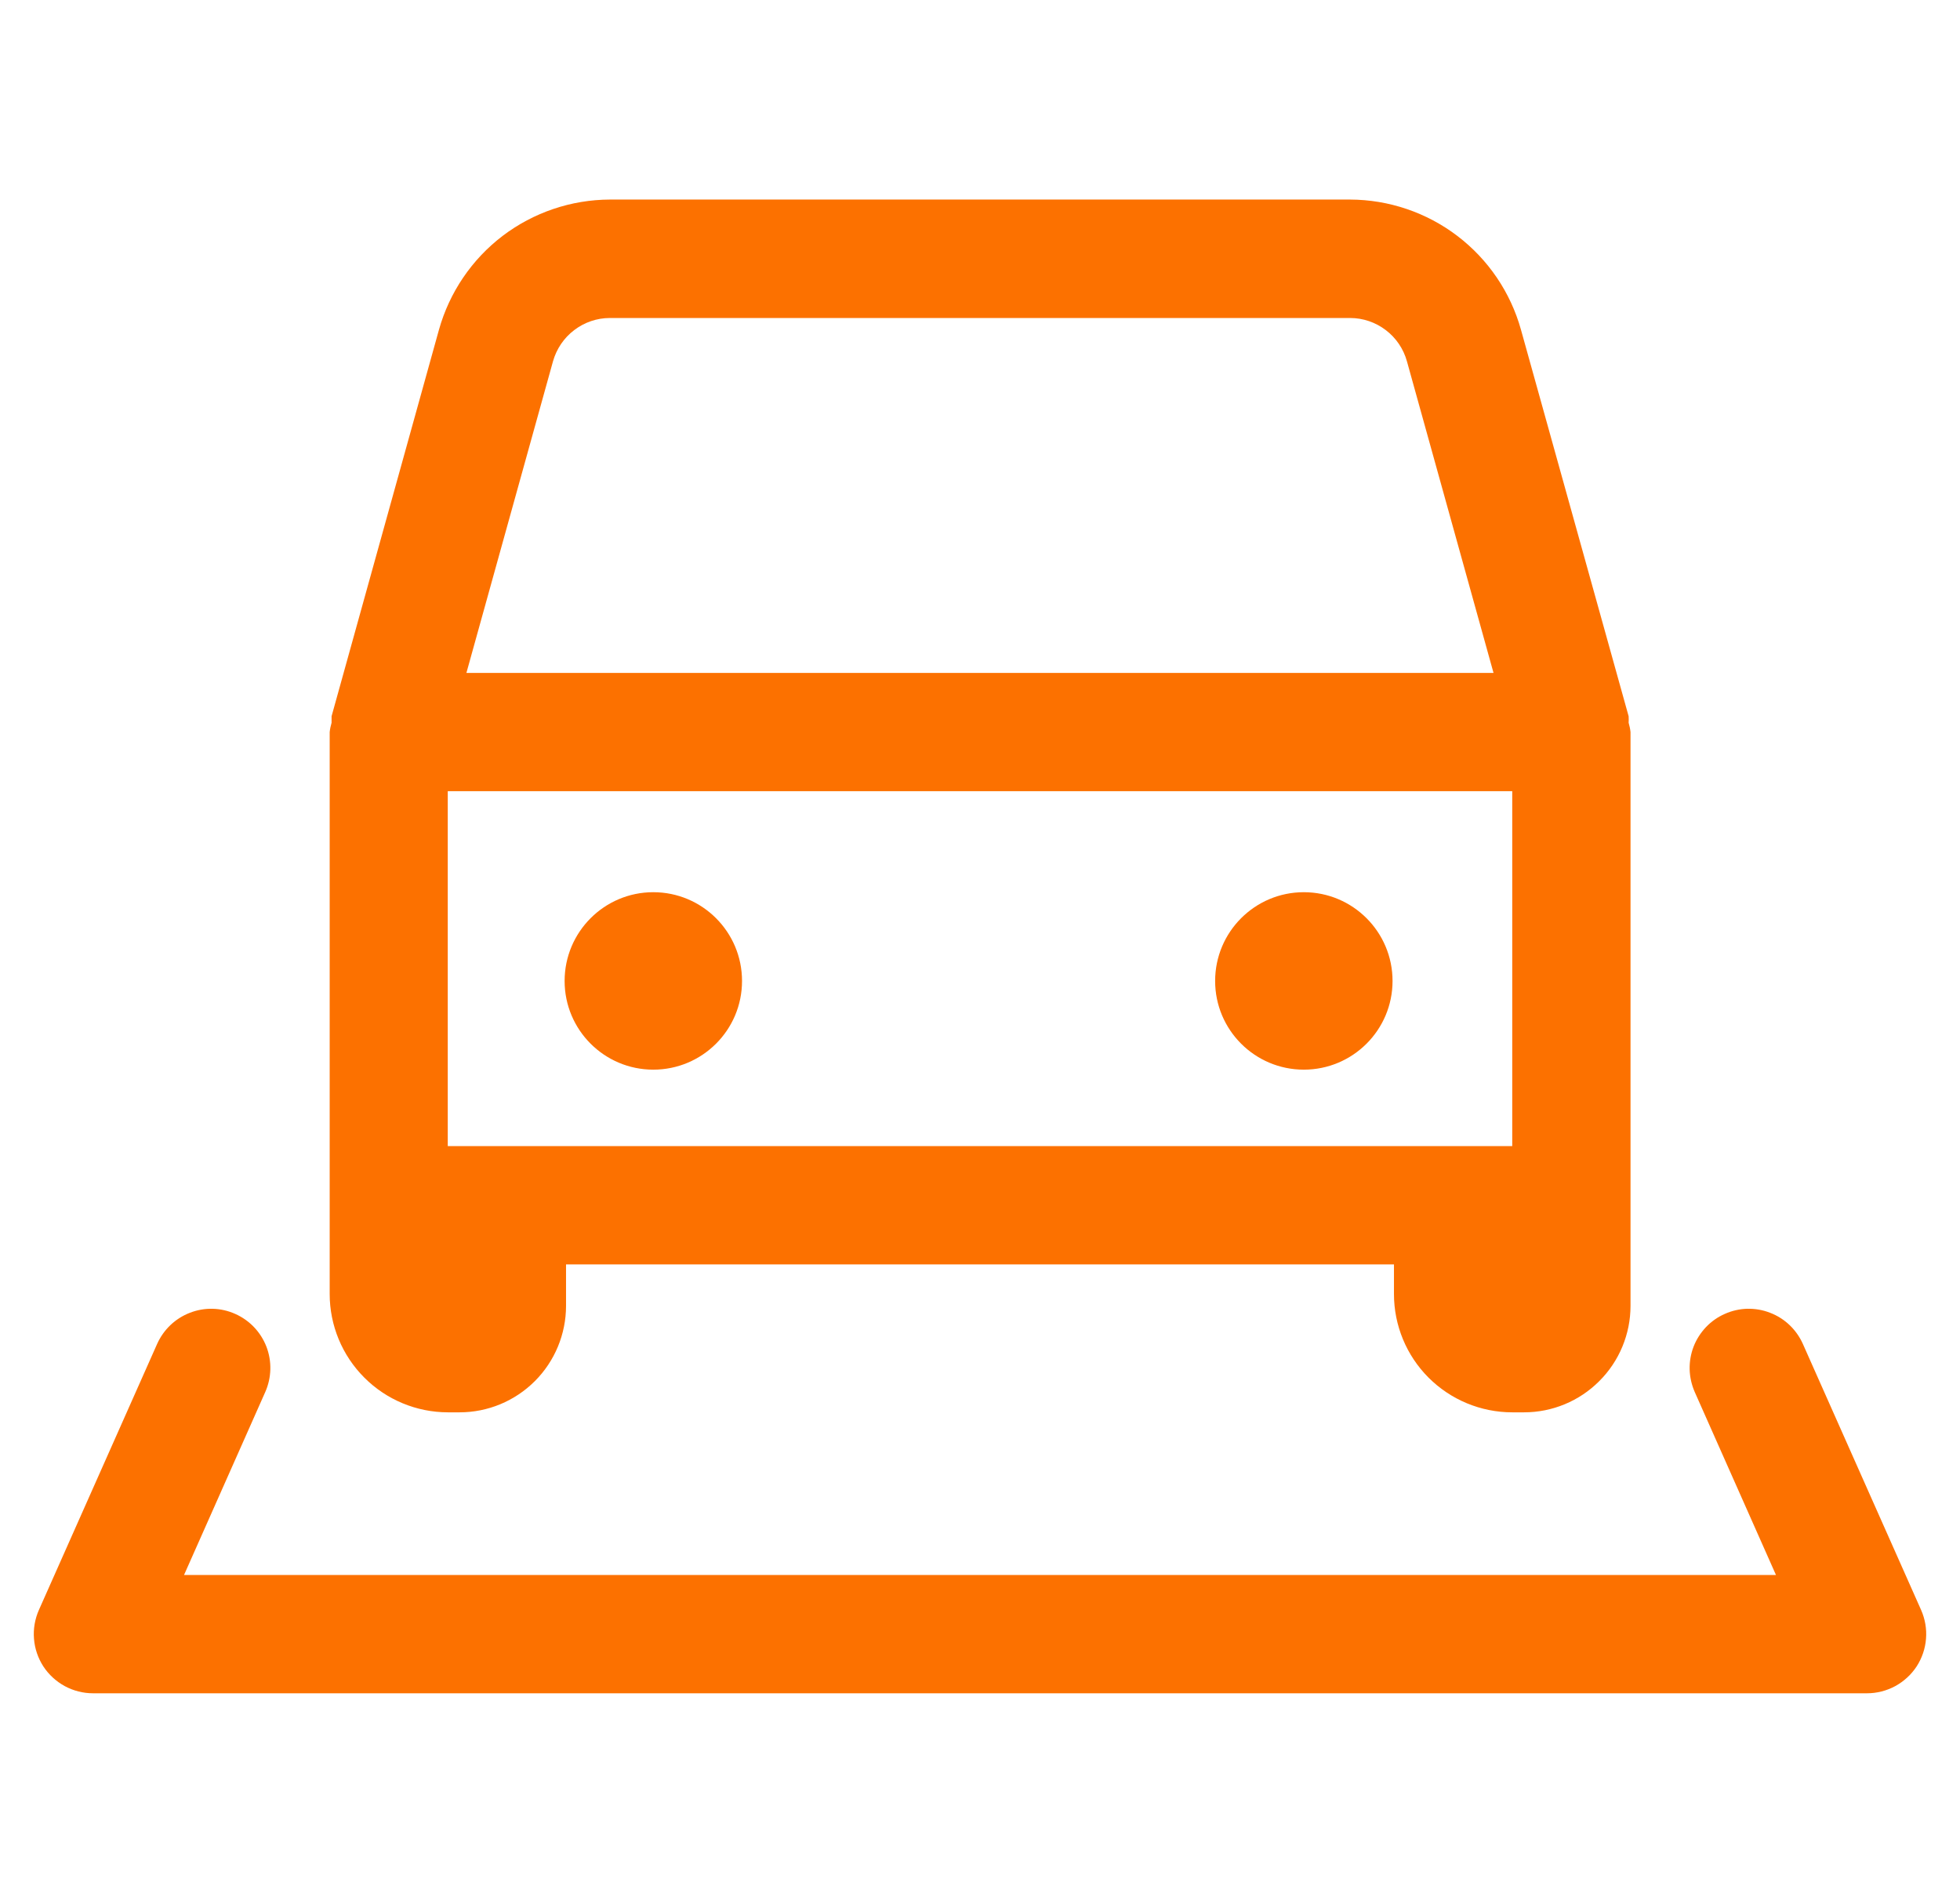
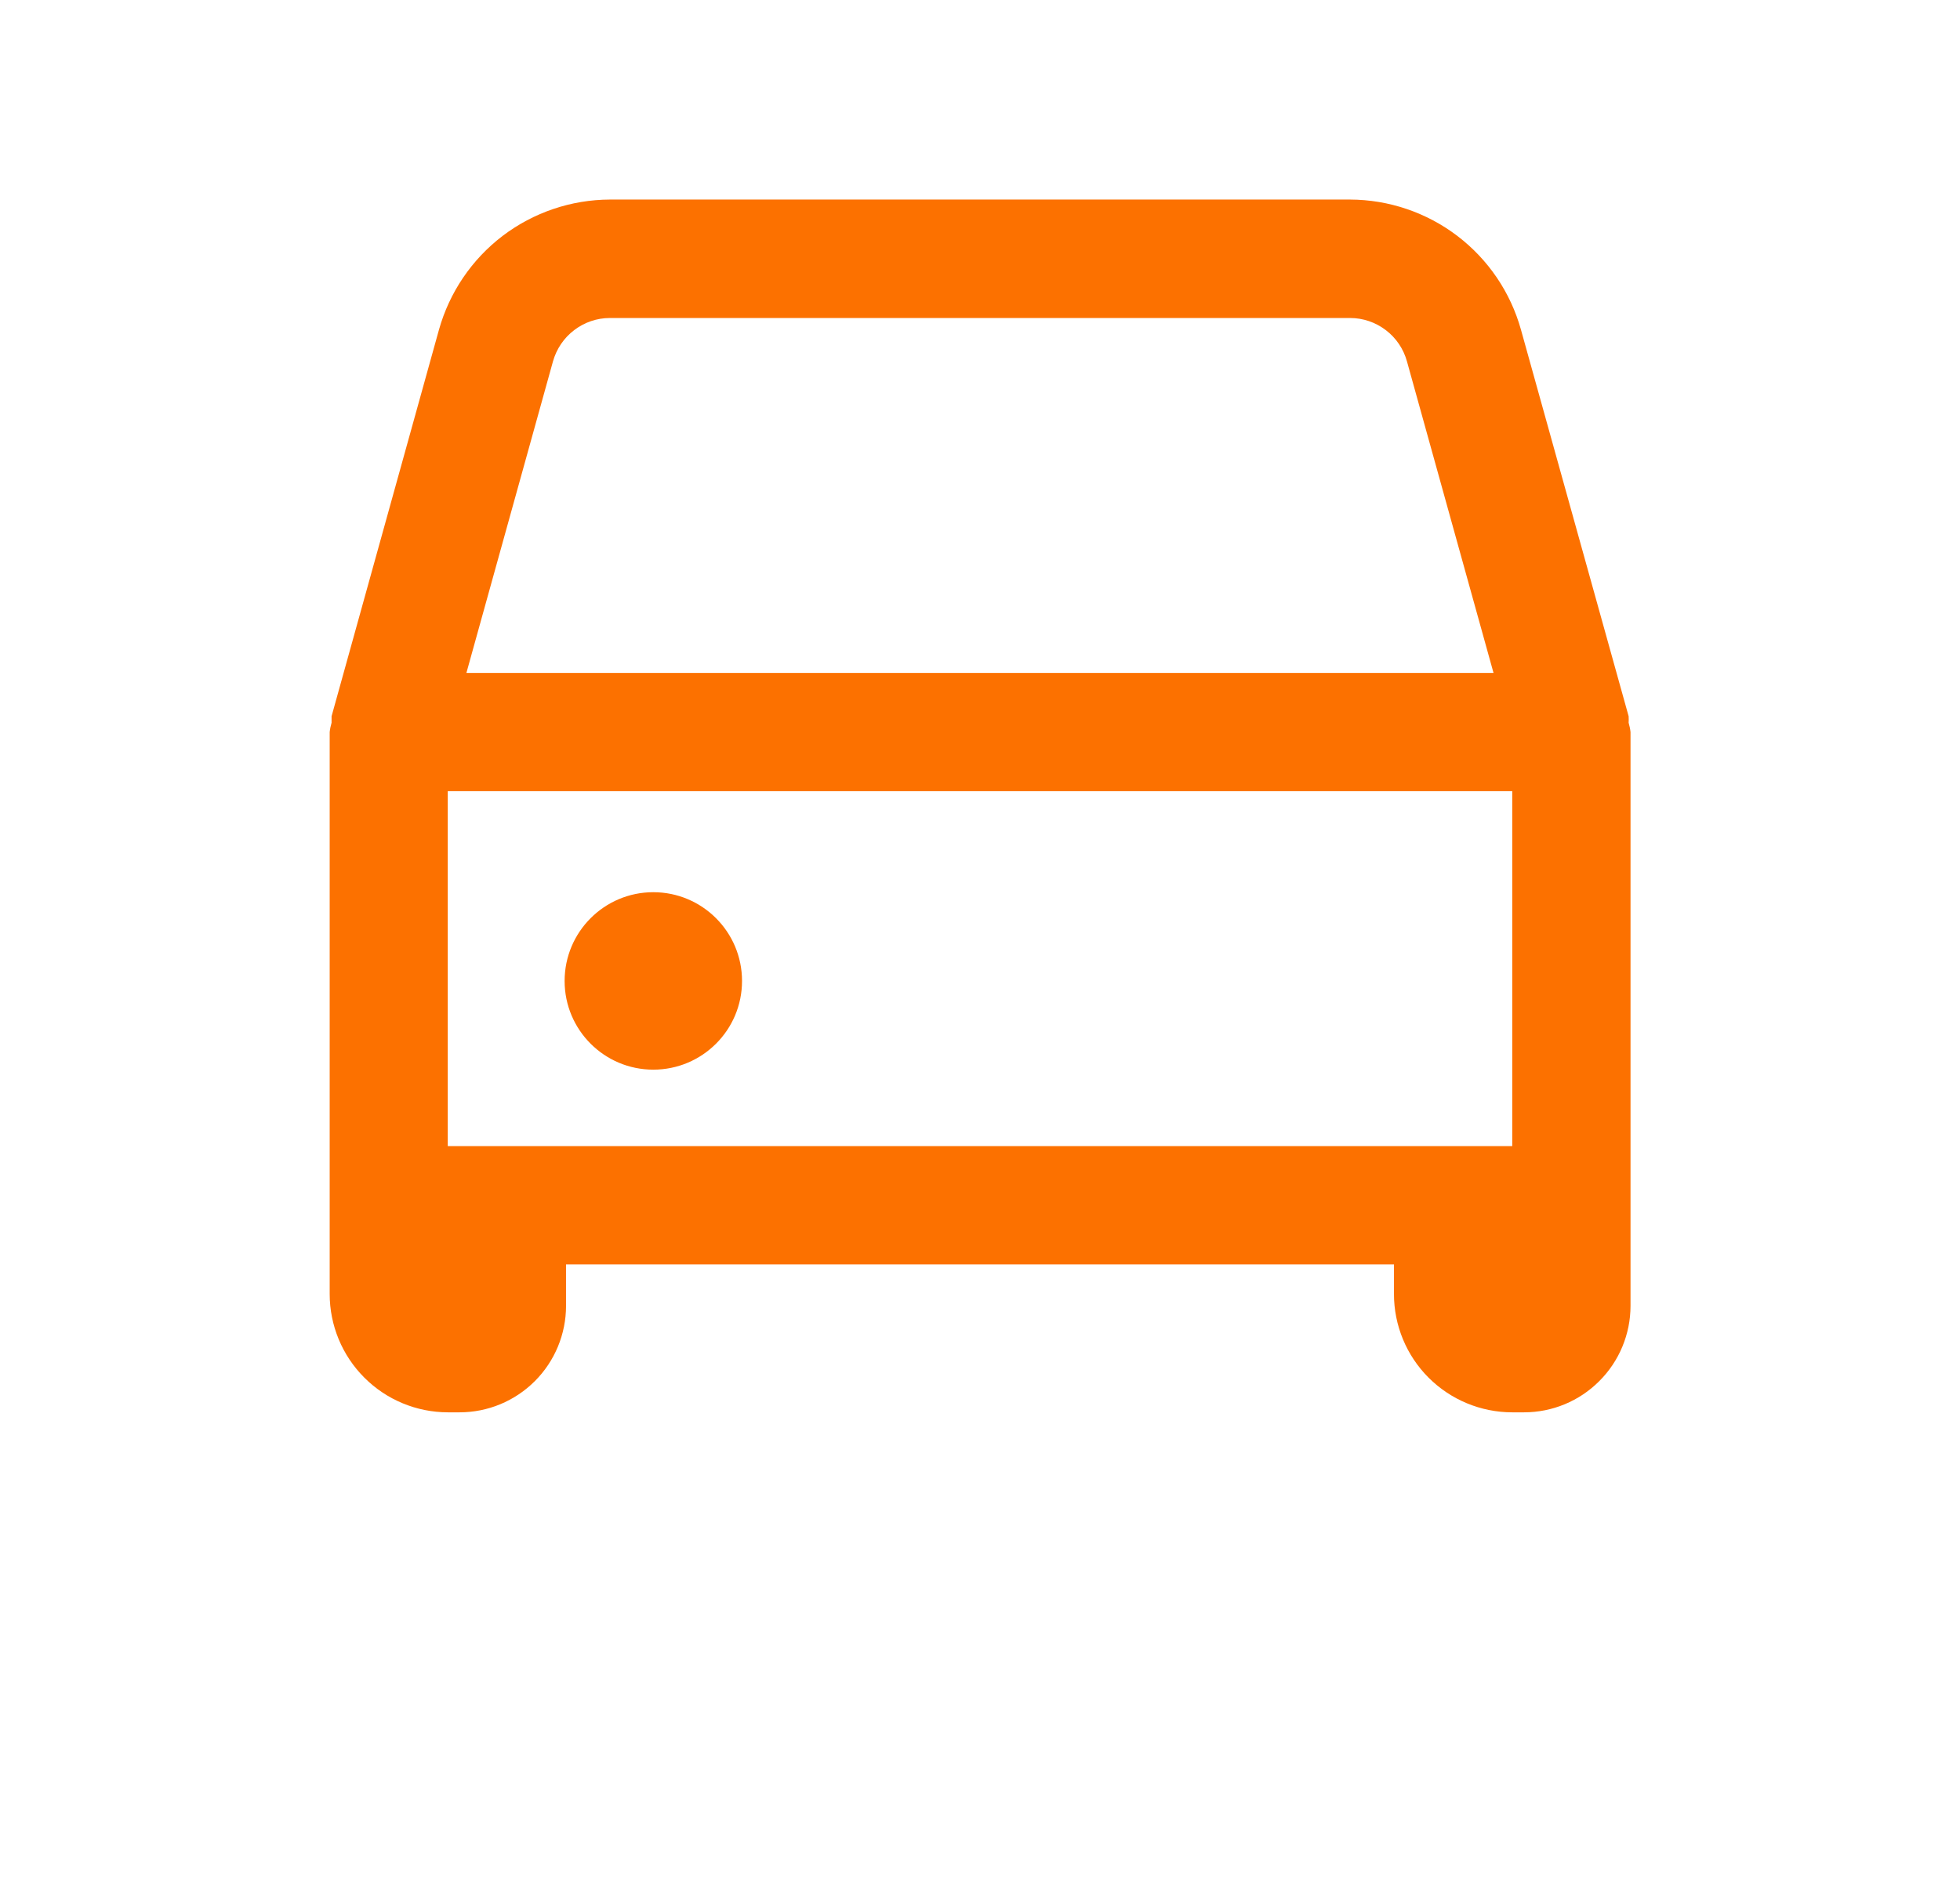
<svg xmlns="http://www.w3.org/2000/svg" width="29" height="28" viewBox="0 0 29 28" fill="none">
  <path d="M6.625 20.892H6.8C7.218 20.892 7.618 20.726 7.914 20.43C8.209 20.135 8.375 19.734 8.375 19.317V18.704H20.625V19.142C20.625 19.606 20.809 20.051 21.137 20.379C21.465 20.707 21.911 20.892 22.375 20.892H22.55C22.968 20.892 23.368 20.726 23.663 20.43C23.959 20.135 24.125 19.734 24.125 19.317V10.829C24.12 10.782 24.11 10.736 24.097 10.691C24.099 10.659 24.099 10.627 24.097 10.595L22.504 4.877C22.35 4.325 22.02 3.838 21.563 3.49C21.107 3.143 20.549 2.954 19.976 2.952H9.024C8.45 2.954 7.893 3.143 7.436 3.49C6.98 3.838 6.65 4.325 6.495 4.877L4.906 10.595C4.905 10.627 4.905 10.659 4.906 10.691C4.893 10.736 4.883 10.782 4.878 10.829V19.142C4.878 19.605 5.062 20.05 5.39 20.378C5.717 20.706 6.161 20.891 6.625 20.892ZM8.182 5.345C8.234 5.161 8.344 4.998 8.496 4.883C8.648 4.767 8.833 4.704 9.024 4.704H19.976C20.166 4.704 20.352 4.767 20.504 4.883C20.656 4.998 20.766 5.161 20.817 5.345L22.098 9.954H6.901L8.182 5.345ZM6.625 11.704H22.375V16.954H6.625V11.704Z" fill="#FC7100" />
  <path d="M9.666 15.823C10.391 15.823 10.979 15.236 10.979 14.511C10.979 13.786 10.391 13.198 9.666 13.198C8.942 13.198 8.354 13.786 8.354 14.511C8.354 15.236 8.942 15.823 9.666 15.823Z" fill="#FC7100" />
-   <path d="M19.291 15.823C20.016 15.823 20.604 15.236 20.604 14.511C20.604 13.786 20.016 13.198 19.291 13.198C18.567 13.198 17.979 13.786 17.979 14.511C17.979 15.236 18.567 15.823 19.291 15.823Z" fill="#FC7100" />
-   <path d="M28.425 23.817L26.675 19.88C26.628 19.775 26.561 19.68 26.478 19.601C26.395 19.522 26.297 19.46 26.189 19.419C26.082 19.377 25.968 19.358 25.853 19.36C25.738 19.363 25.625 19.389 25.52 19.436C25.415 19.482 25.32 19.549 25.241 19.632C25.162 19.716 25.099 19.814 25.058 19.921C25.017 20.028 24.997 20.143 25 20.258C25.003 20.372 25.029 20.485 25.075 20.591L26.277 23.298H2.723L3.925 20.591C4.019 20.378 4.025 20.138 3.942 19.921C3.858 19.704 3.692 19.53 3.48 19.436C3.268 19.341 3.027 19.335 2.811 19.419C2.594 19.502 2.42 19.668 2.325 19.88L0.575 23.817C0.516 23.951 0.491 24.097 0.503 24.242C0.514 24.387 0.562 24.527 0.641 24.65C0.721 24.772 0.83 24.872 0.958 24.942C1.086 25.011 1.229 25.048 1.375 25.048H27.625C27.771 25.048 27.914 25.011 28.042 24.942C28.17 24.872 28.279 24.772 28.359 24.65C28.438 24.527 28.486 24.387 28.497 24.242C28.509 24.097 28.484 23.951 28.425 23.817Z" fill="#FC7100" />
</svg>